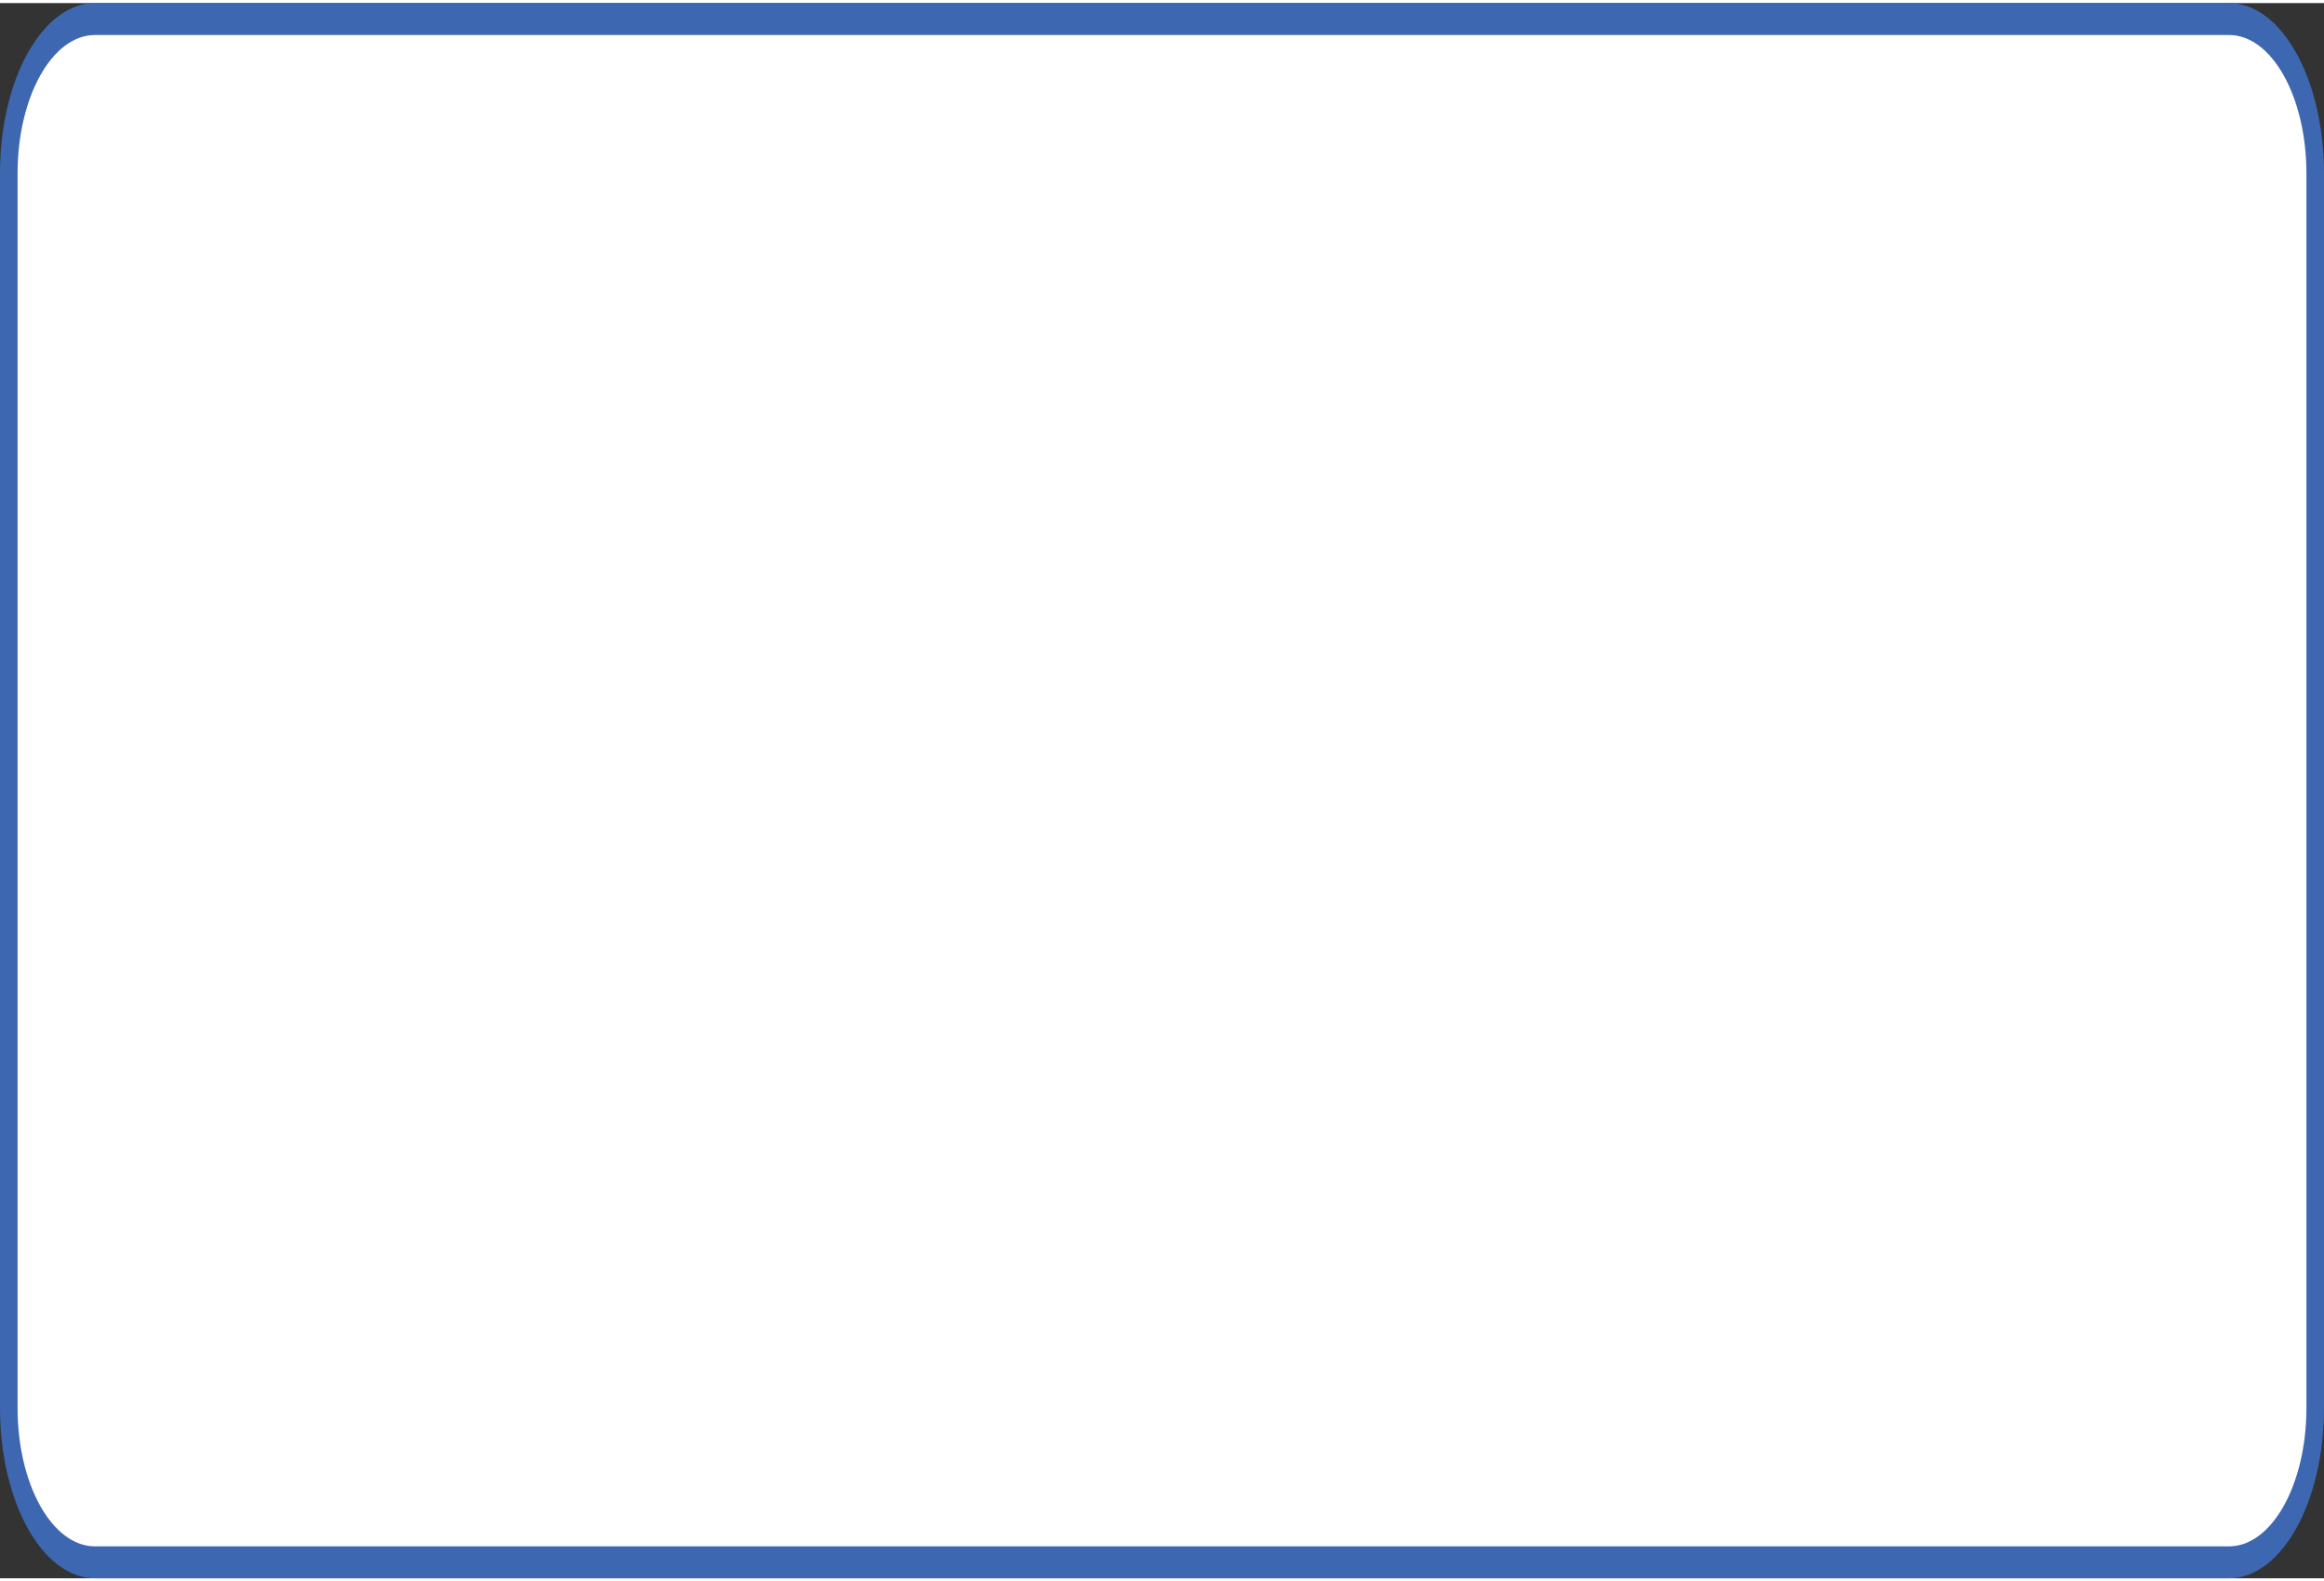
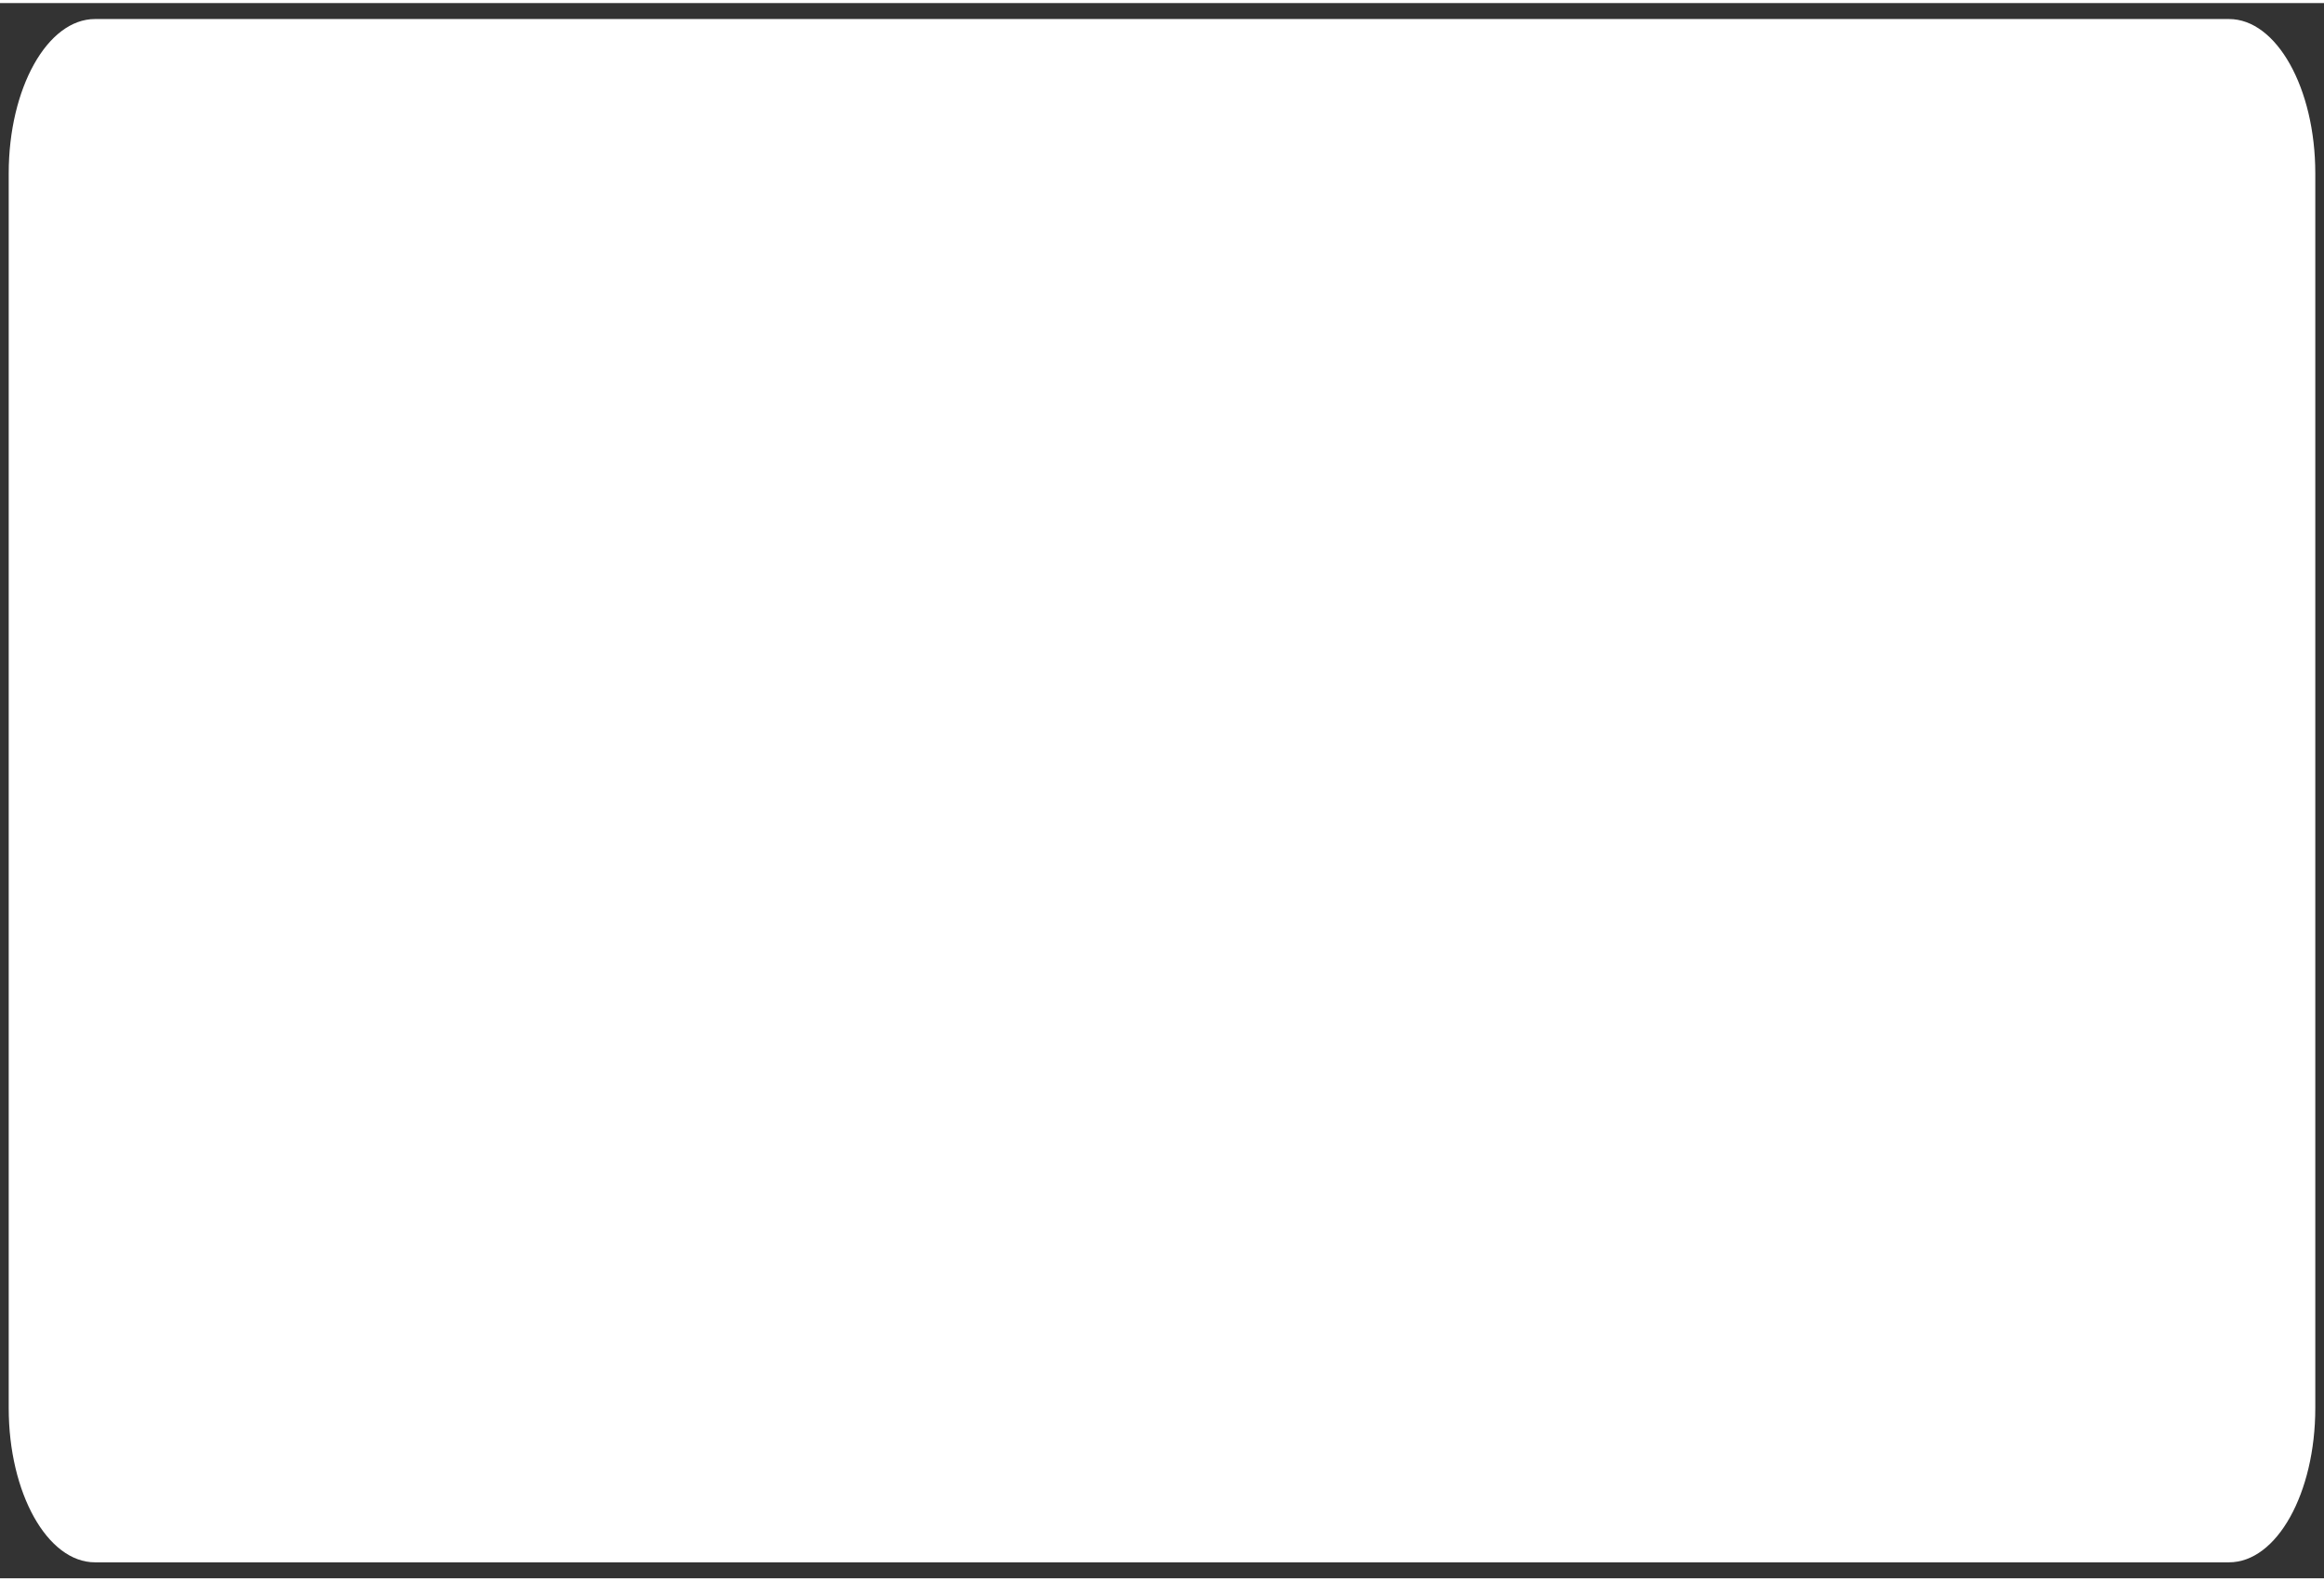
<svg xmlns="http://www.w3.org/2000/svg" height="98" stroke="#000" stroke-linecap="square" stroke-miterlimit="10" viewBox="0 0 144.12 97.7" width="144">
  <rect x="0" y="0" width="144.12" height="97.7" fill="#333333" stroke="none" />
  <g>
    <g fill="#fff" stroke="none">
      <path d="M.54 10.56C.54 5.28 2.94.99 5.89.99H138.23c2.95 0 5.35 4.29 5.35 9.57V87.14c0 5.29-2.39 9.57-5.35 9.57H5.89c-2.95 0-5.35-4.29-5.35-9.57Z" />
-       <path d="M0 10.56C0 4.71 2.64 0 5.89 0H138.23V.99 0c3.25 0 5.89 4.71 5.89 10.56h-.54.54V87.14h-.54.54c0 5.85-2.64 10.56-5.89 10.56v-.99.99H5.89v-.99.99C2.64 97.7 0 92.98 0 87.14V10.56H.54 0m1.09 0V87.14H.54h.55c0 4.73 2.14 8.58 4.8 8.58H138.23c2.66 0 4.8-3.85 4.8-8.58V10.56c0-4.73-2.14-8.58-4.8-8.58H5.89V.99v.99c-2.66 0-4.8 3.85-4.8 8.58Z" fill="#3D67B1" />
    </g>
  </g>
</svg>